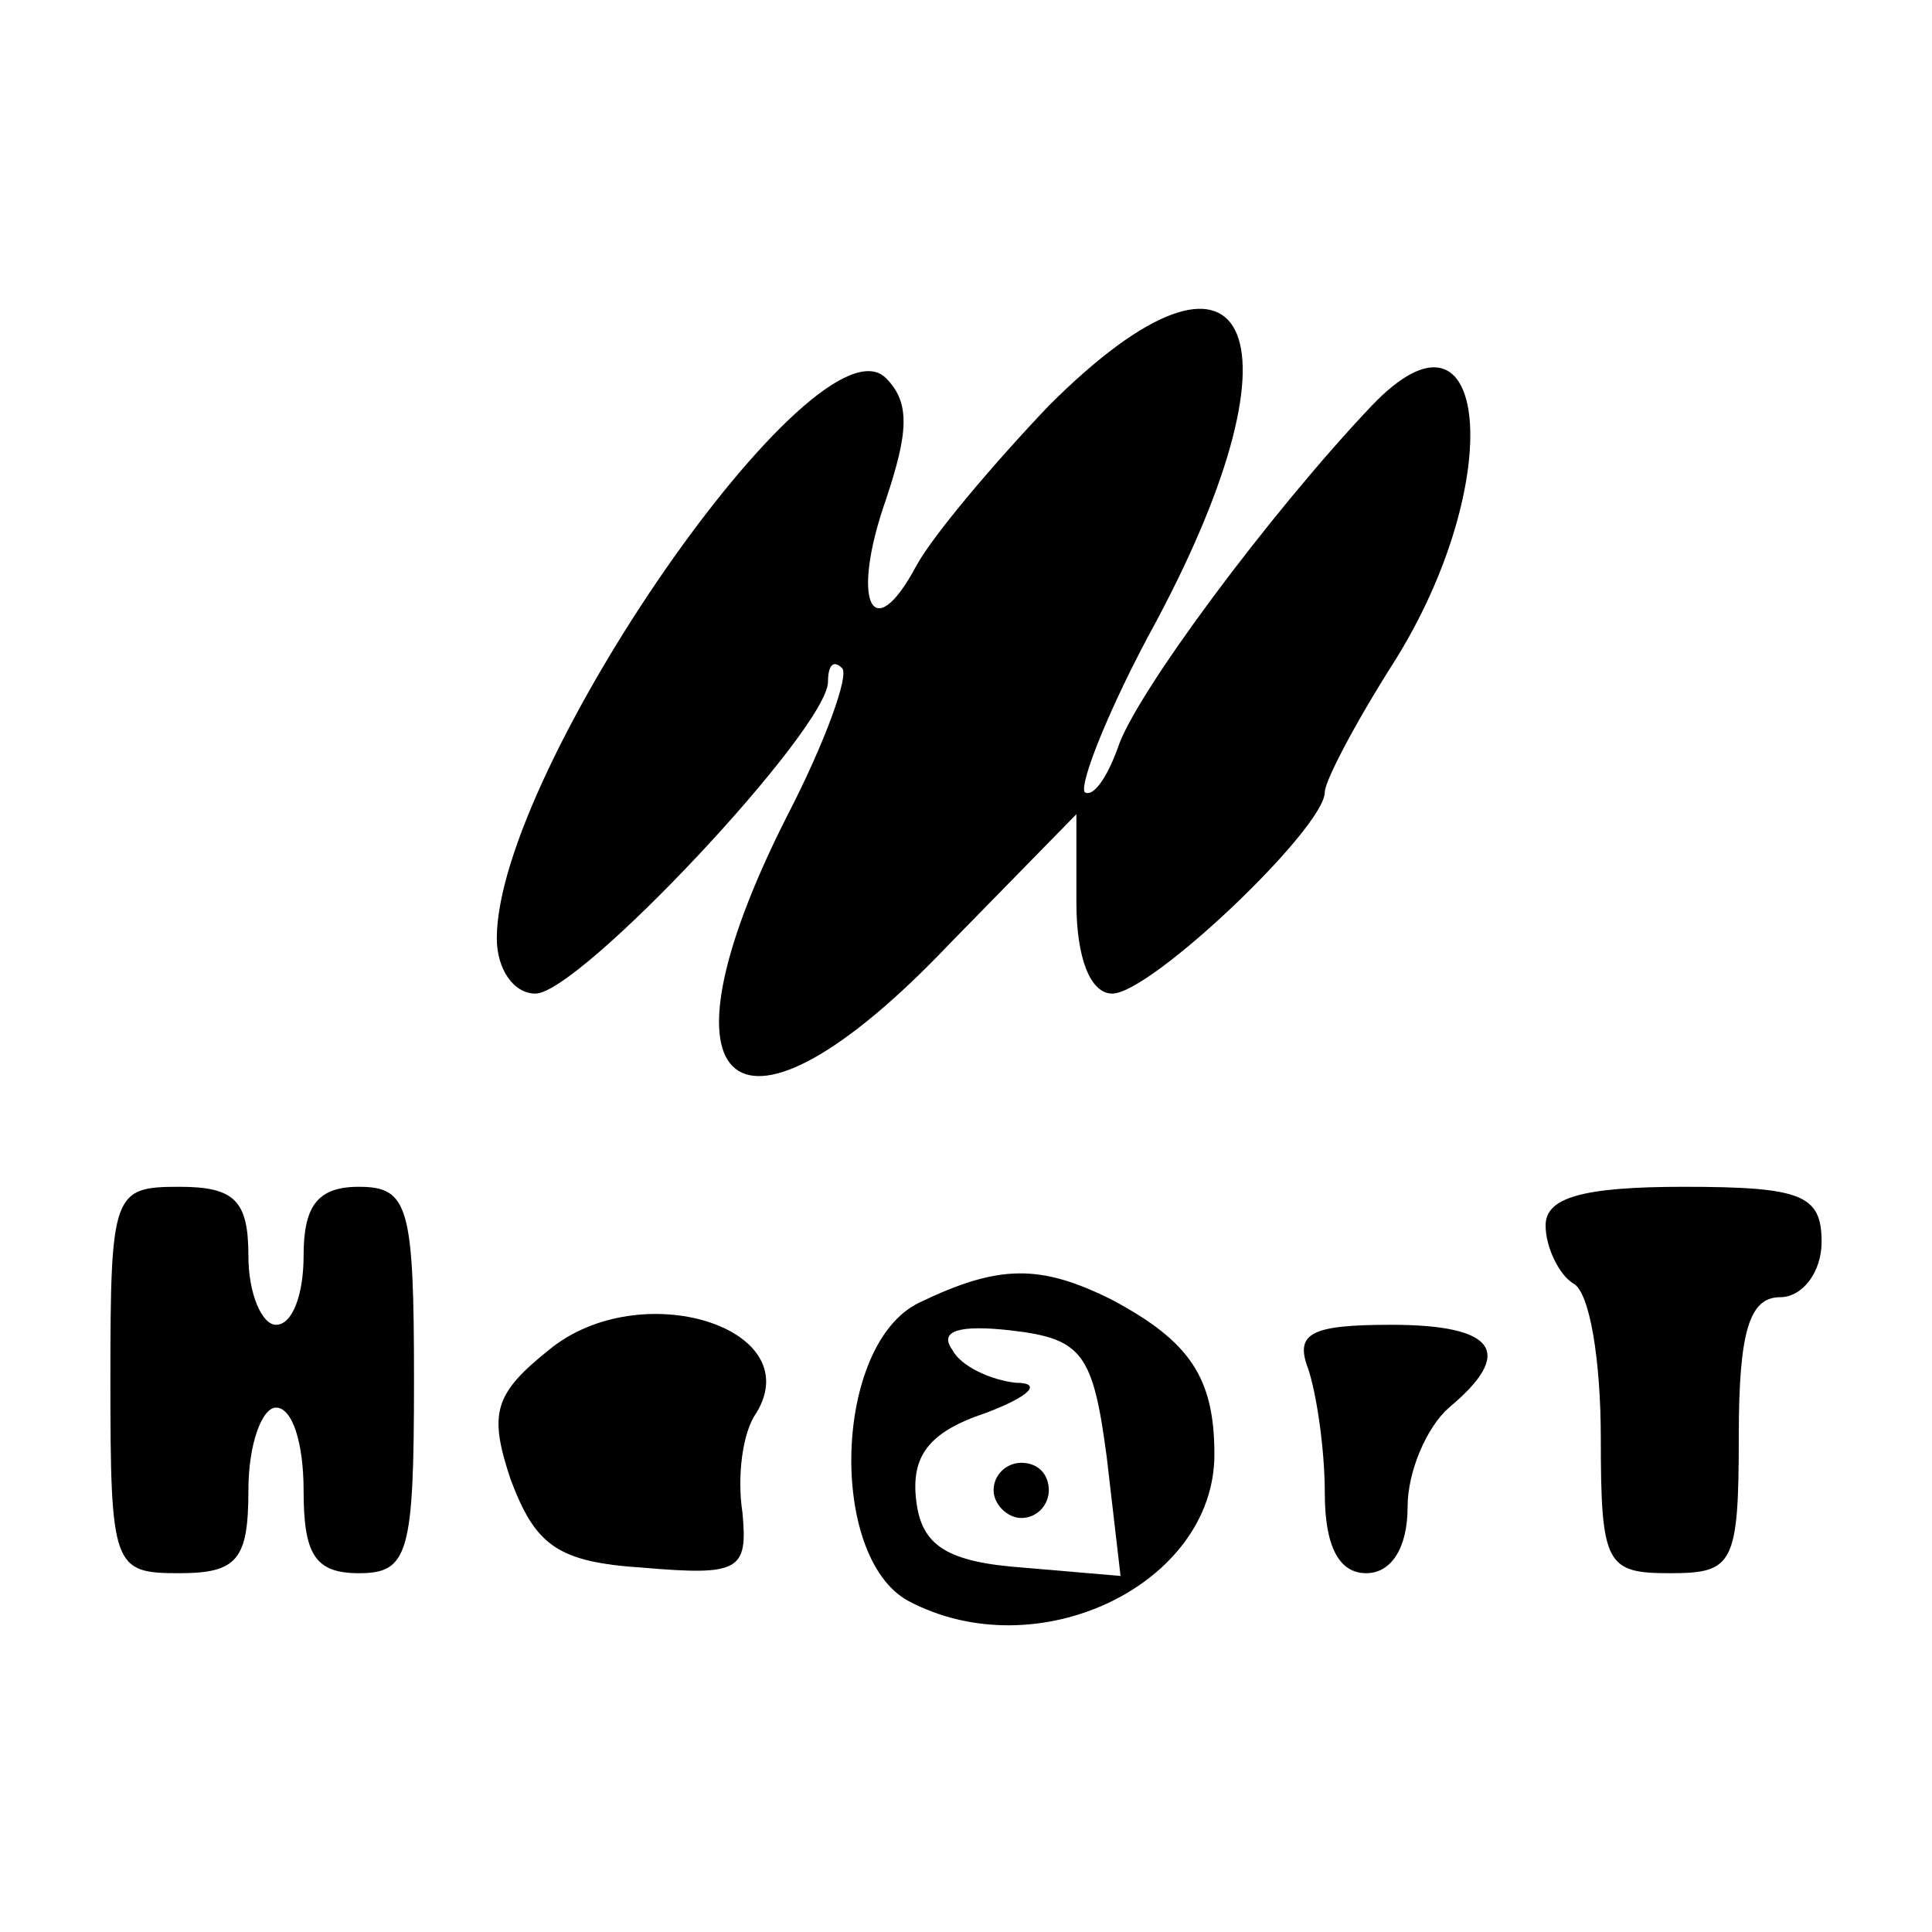
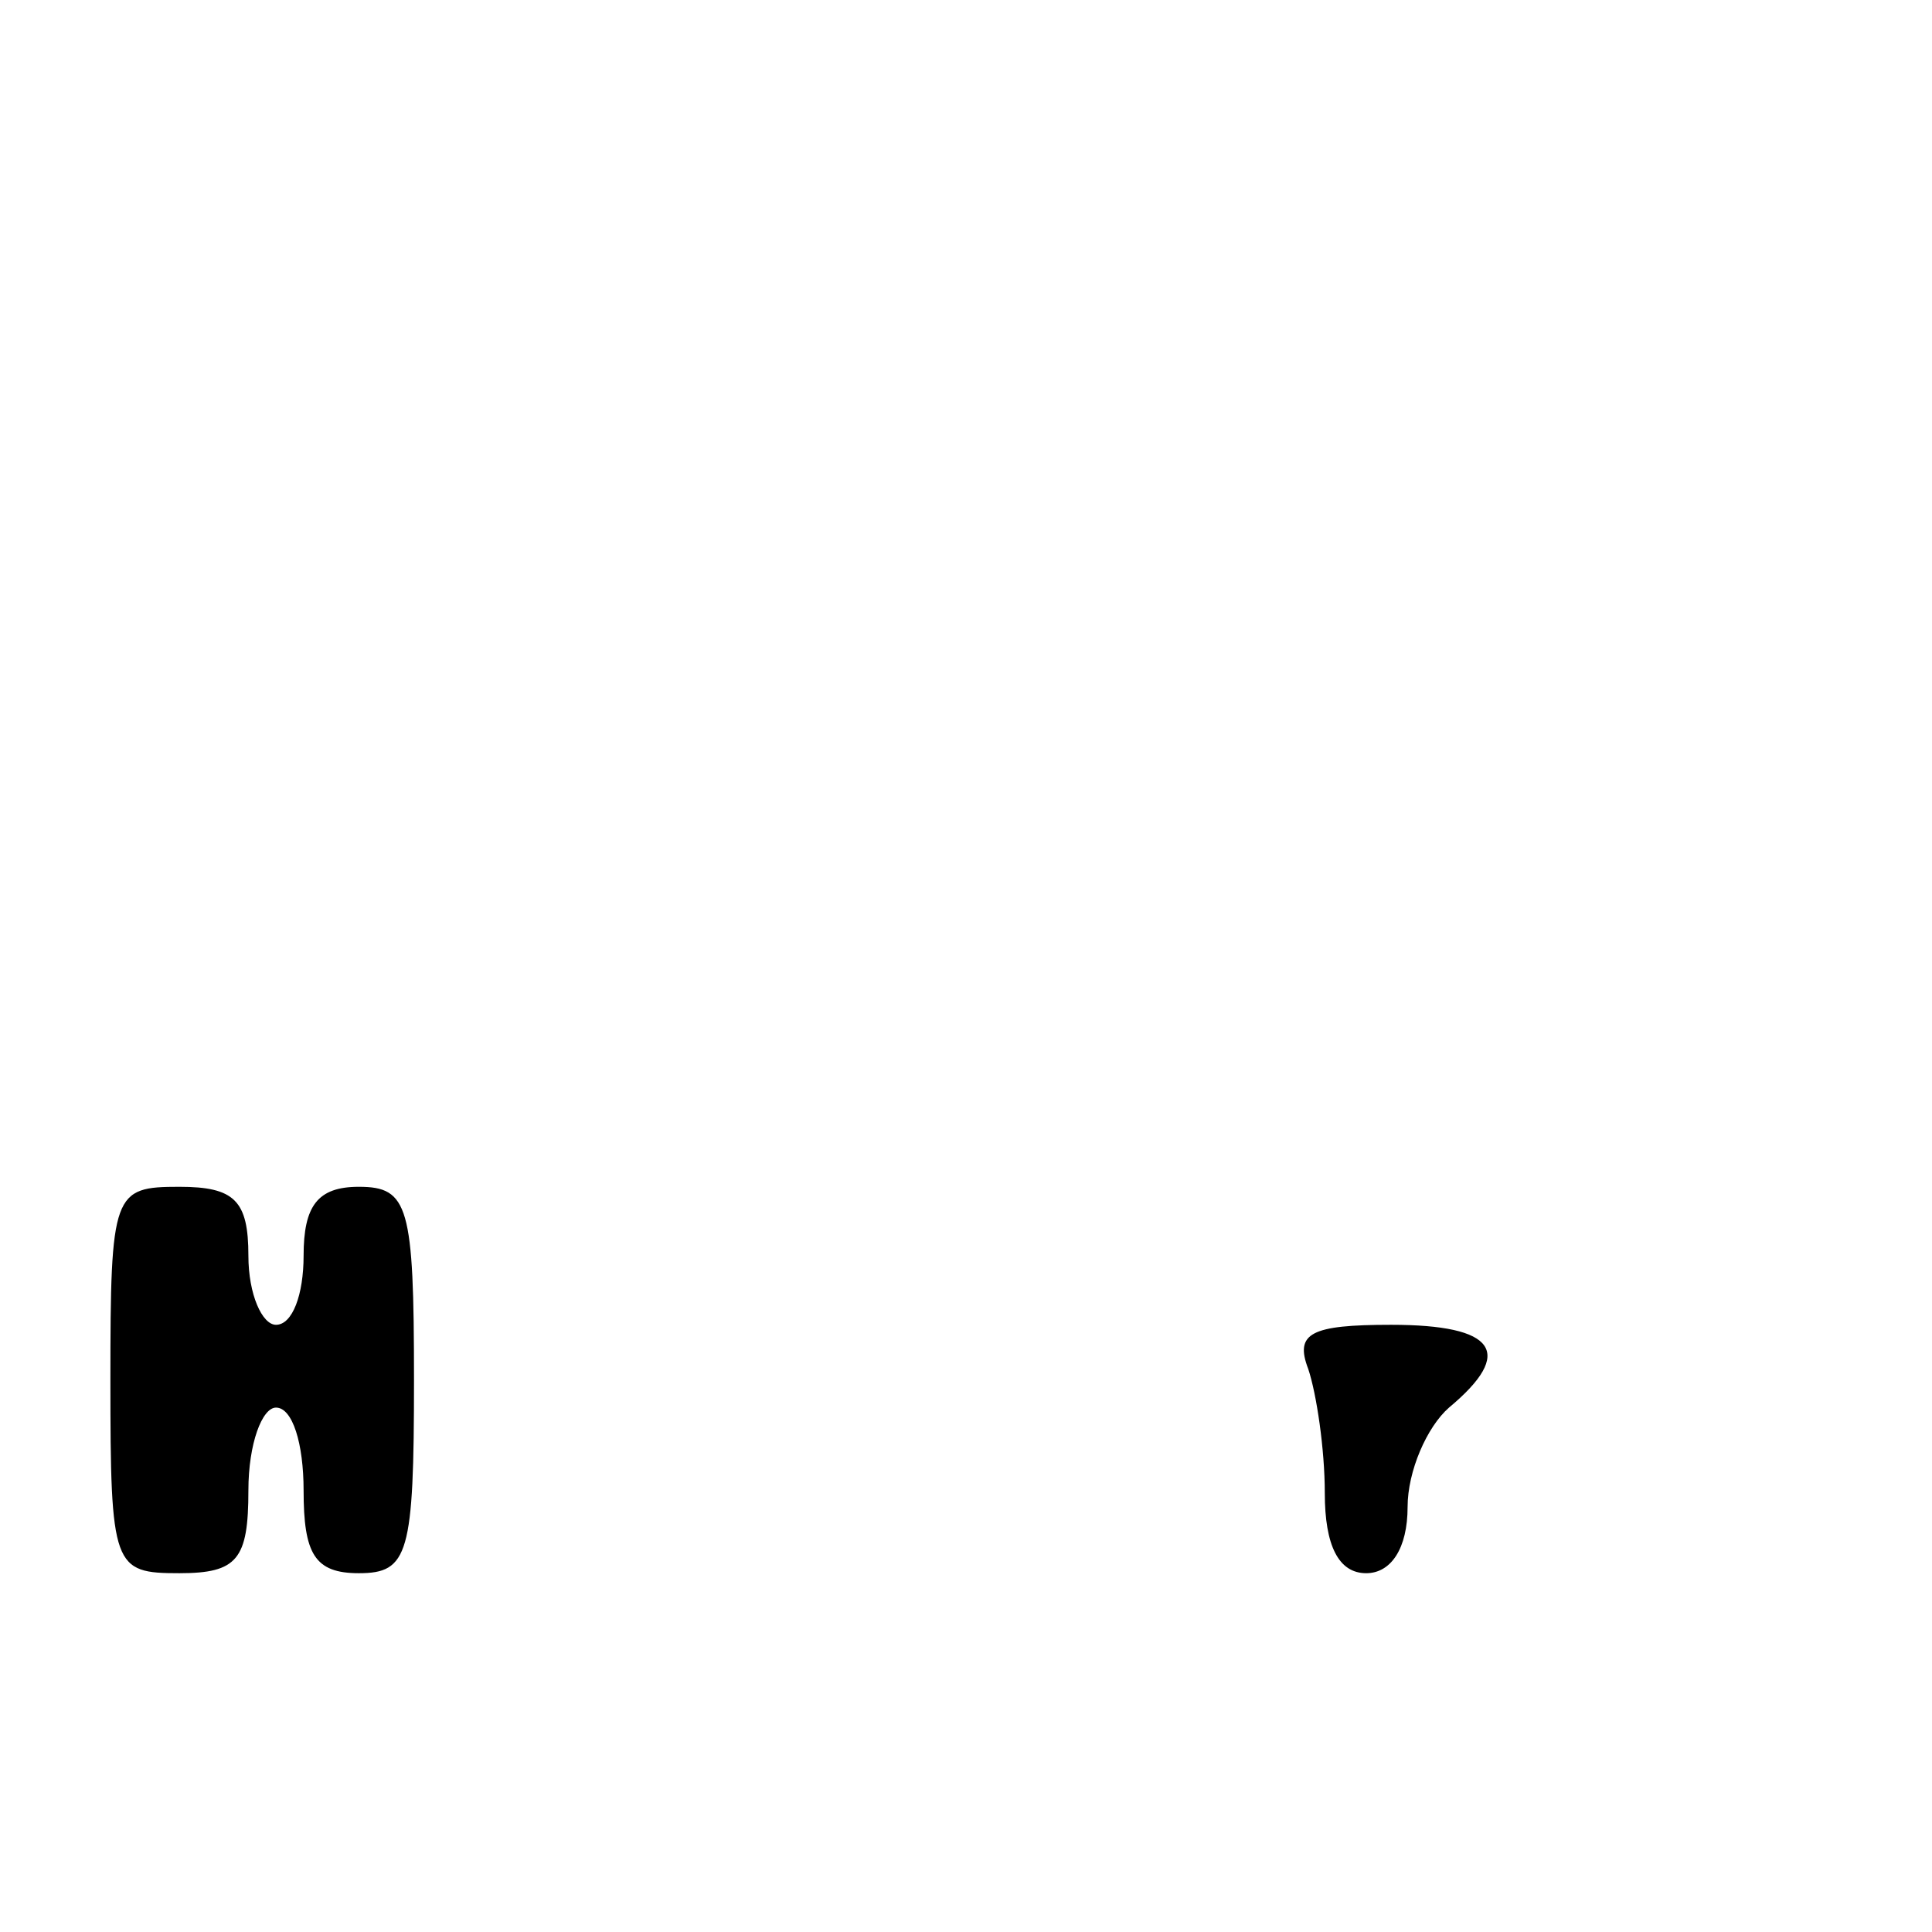
<svg xmlns="http://www.w3.org/2000/svg" version="1.0" width="70pt" height="70pt" viewBox="0 0 70 70" preserveAspectRatio="xMidYMid meet">
  <g transform="translate(0,70) scale(0.1,-0.1)" fill="#000000" stroke="none">
-     <path d="M380 553 c-20 -21 -42 -47 -48 -58 -16 -30 -24 -13 -11 24 8 24 9 35 0 44 -25 25 -141 -142 -141 -203 0 -11 6 -20 14 -20 16 0 106 96 106 113 0 6 2 8 5 5 3 -2 -6 -27 -20 -54 -51 -101 -18 -127 59 -46 l46 47 0 -32 c0 -20 5 -33 13 -33 14 0 77 60 77 73 0 4 11 25 25 47 41 65 35 138 -8 93 -37 -39 -86 -105 -92 -124 -4 -11 -9 -18 -12 -16 -2 3 9 31 26 62 56 105 33 150 -39 78z" />
    <path d="M40 200 c0 -68 1 -70 25 -70 21 0 25 5 25 30 0 17 5 30 10 30 6 0 10 -13 10 -30 0 -23 4 -30 20 -30 18 0 20 7 20 70 0 63 -2 70 -20 70 -15 0 -20 -7 -20 -25 0 -14 -4 -25 -10 -25 -5 0 -10 11 -10 25 0 20 -5 25 -25 25 -24 0 -25 -2 -25 -70z" />
-     <path d="M560 256 c0 -8 5 -18 10 -21 6 -3 10 -28 10 -56 0 -46 2 -49 25 -49 23 0 25 3 25 50 0 38 4 50 15 50 8 0 15 9 15 20 0 17 -7 20 -50 20 -37 0 -50 -4 -50 -14z" />
-     <path d="M333 228 c-31 -15 -33 -92 -4 -108 47 -25 111 6 111 53 0 28 -9 41 -37 56 -26 13 -41 13 -70 -1z m68 -56 l5 -43 -35 3 c-28 2 -37 8 -39 24 -2 16 4 25 25 32 16 6 21 11 11 11 -9 1 -20 6 -23 12 -5 7 3 9 21 7 26 -3 30 -8 35 -46z" />
-     <path d="M360 160 c0 -5 5 -10 10 -10 6 0 10 5 10 10 0 6 -4 10 -10 10 -5 0 -10 -4 -10 -10z" />
-     <path d="M199 211 c-20 -16 -22 -23 -14 -47 9 -24 17 -30 48 -32 35 -3 38 -1 36 20 -2 13 0 29 5 36 19 31 -42 50 -75 23z" />
    <path d="M474 204 c3 -9 6 -29 6 -45 0 -19 5 -29 15 -29 9 0 15 9 15 24 0 13 7 29 15 36 24 20 17 30 -21 30 -29 0 -35 -3 -30 -16z" />
  </g>
</svg>